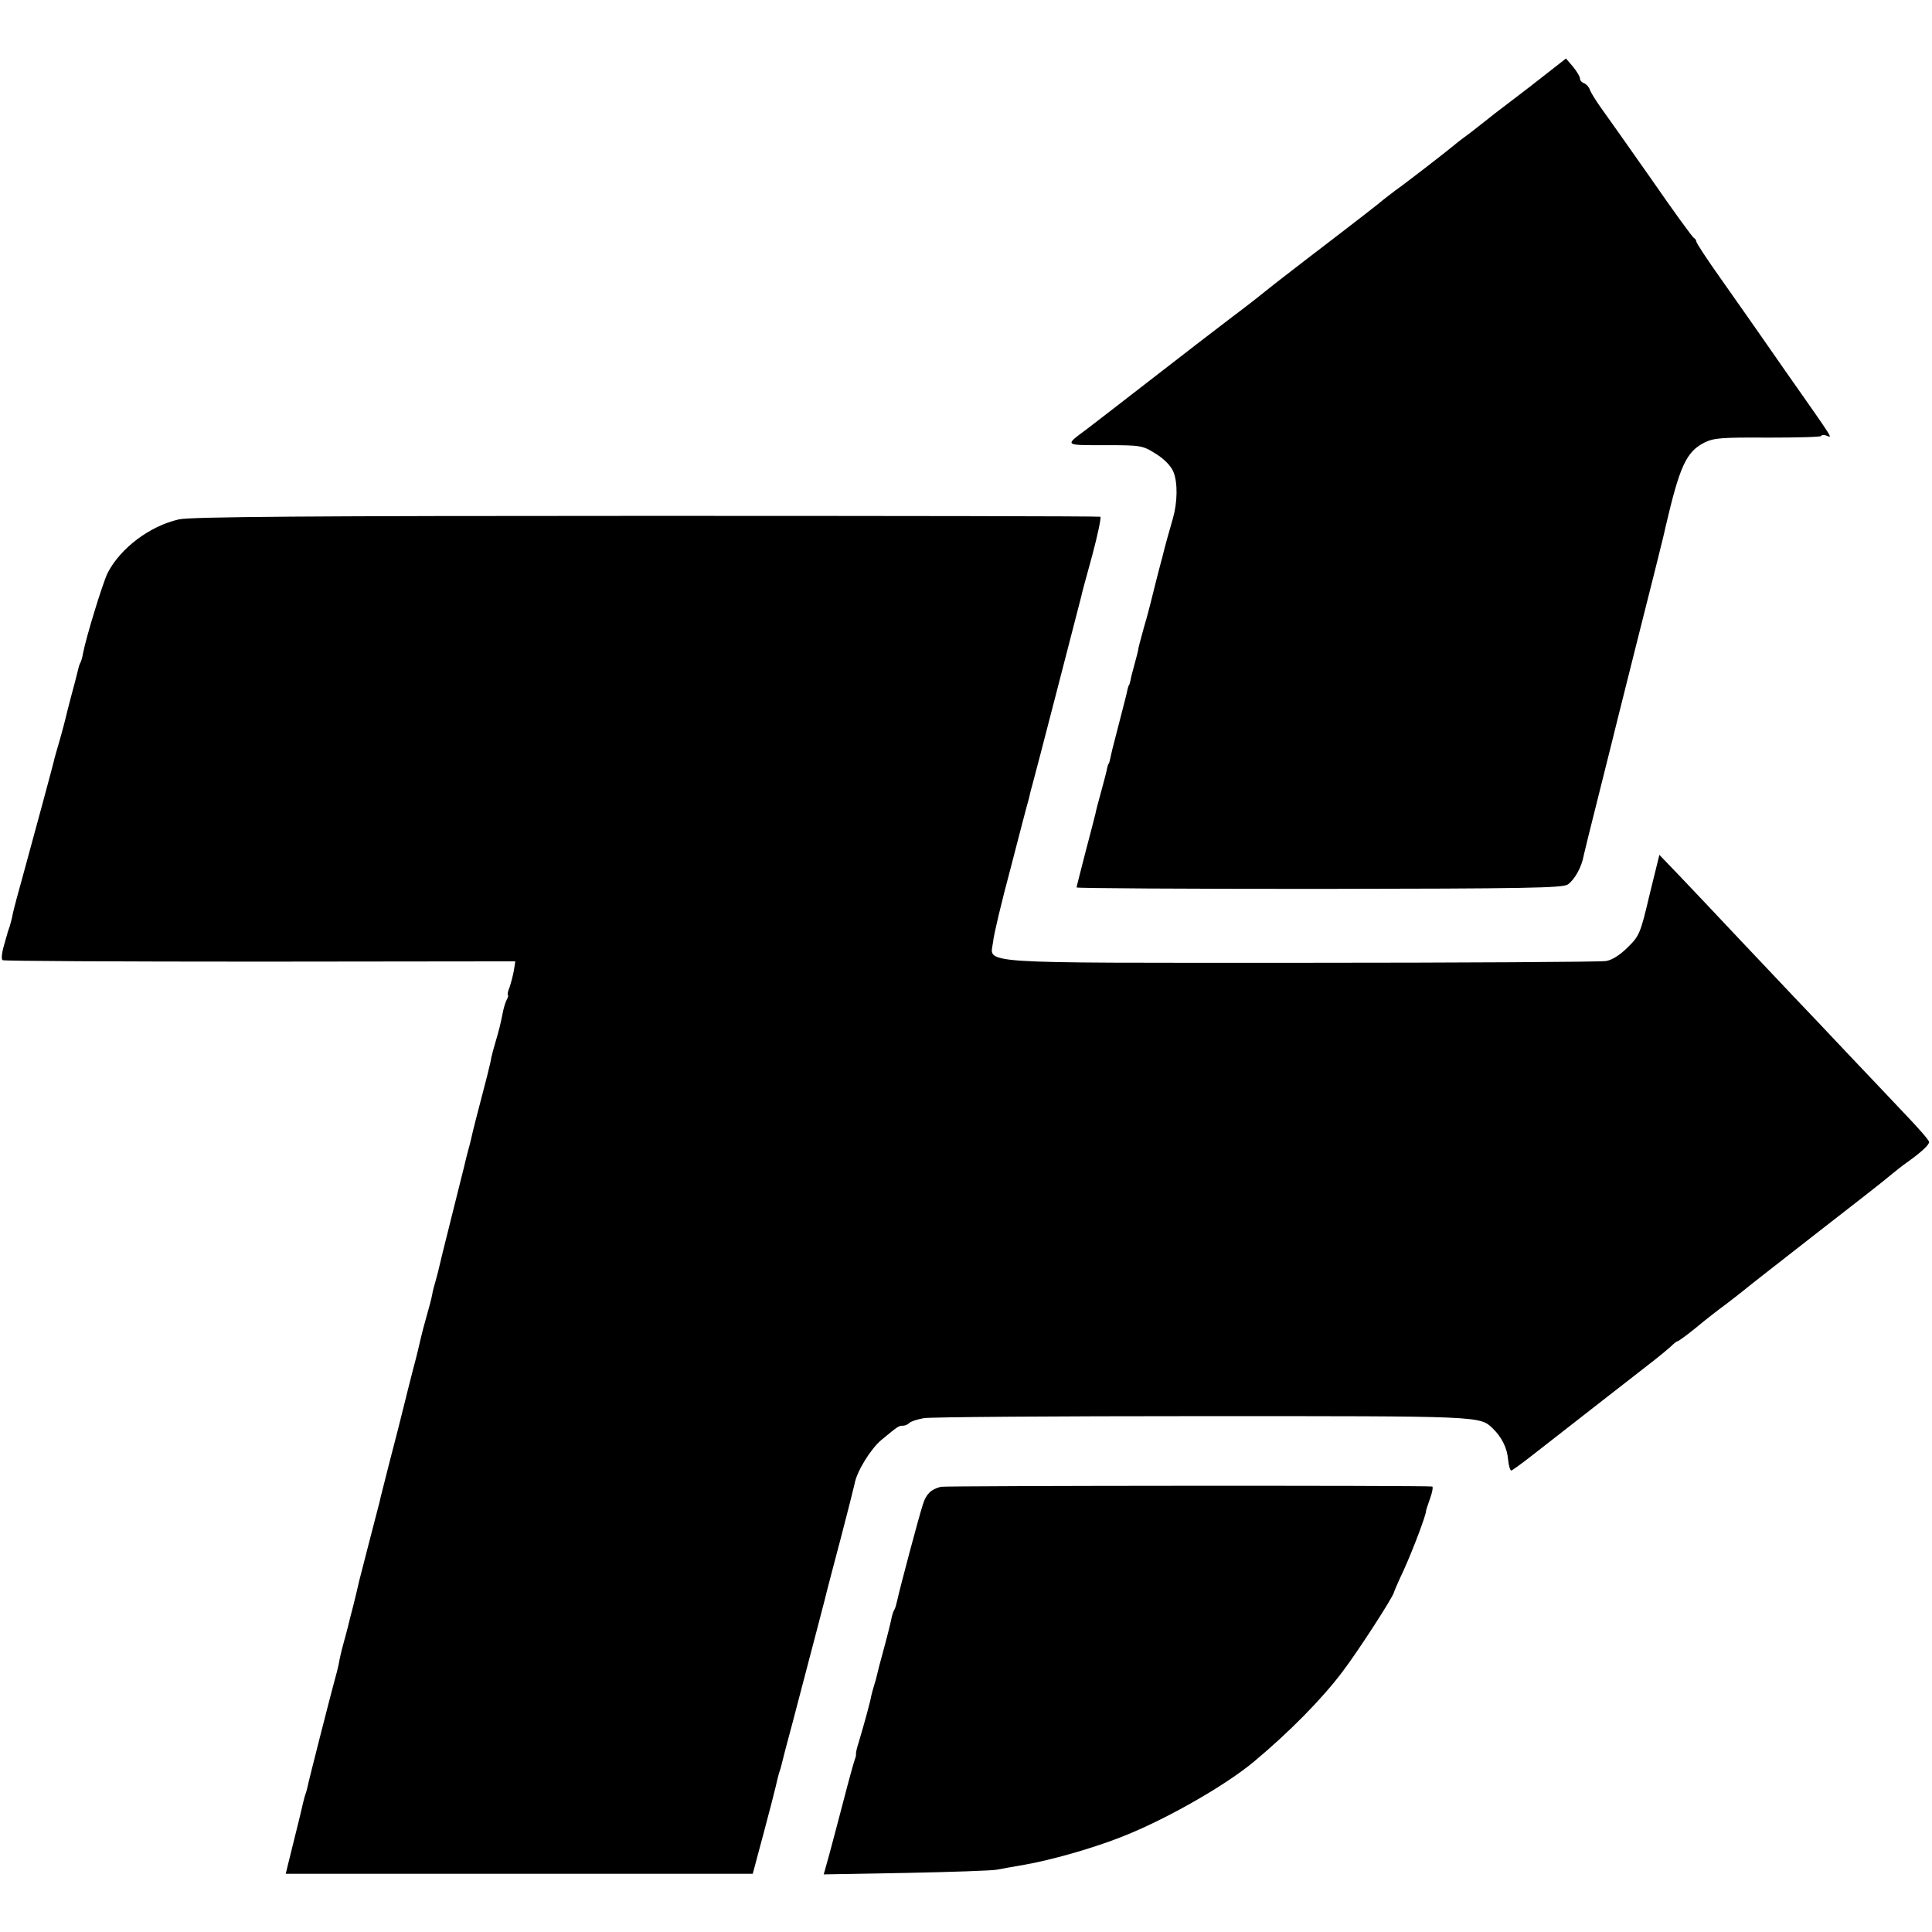
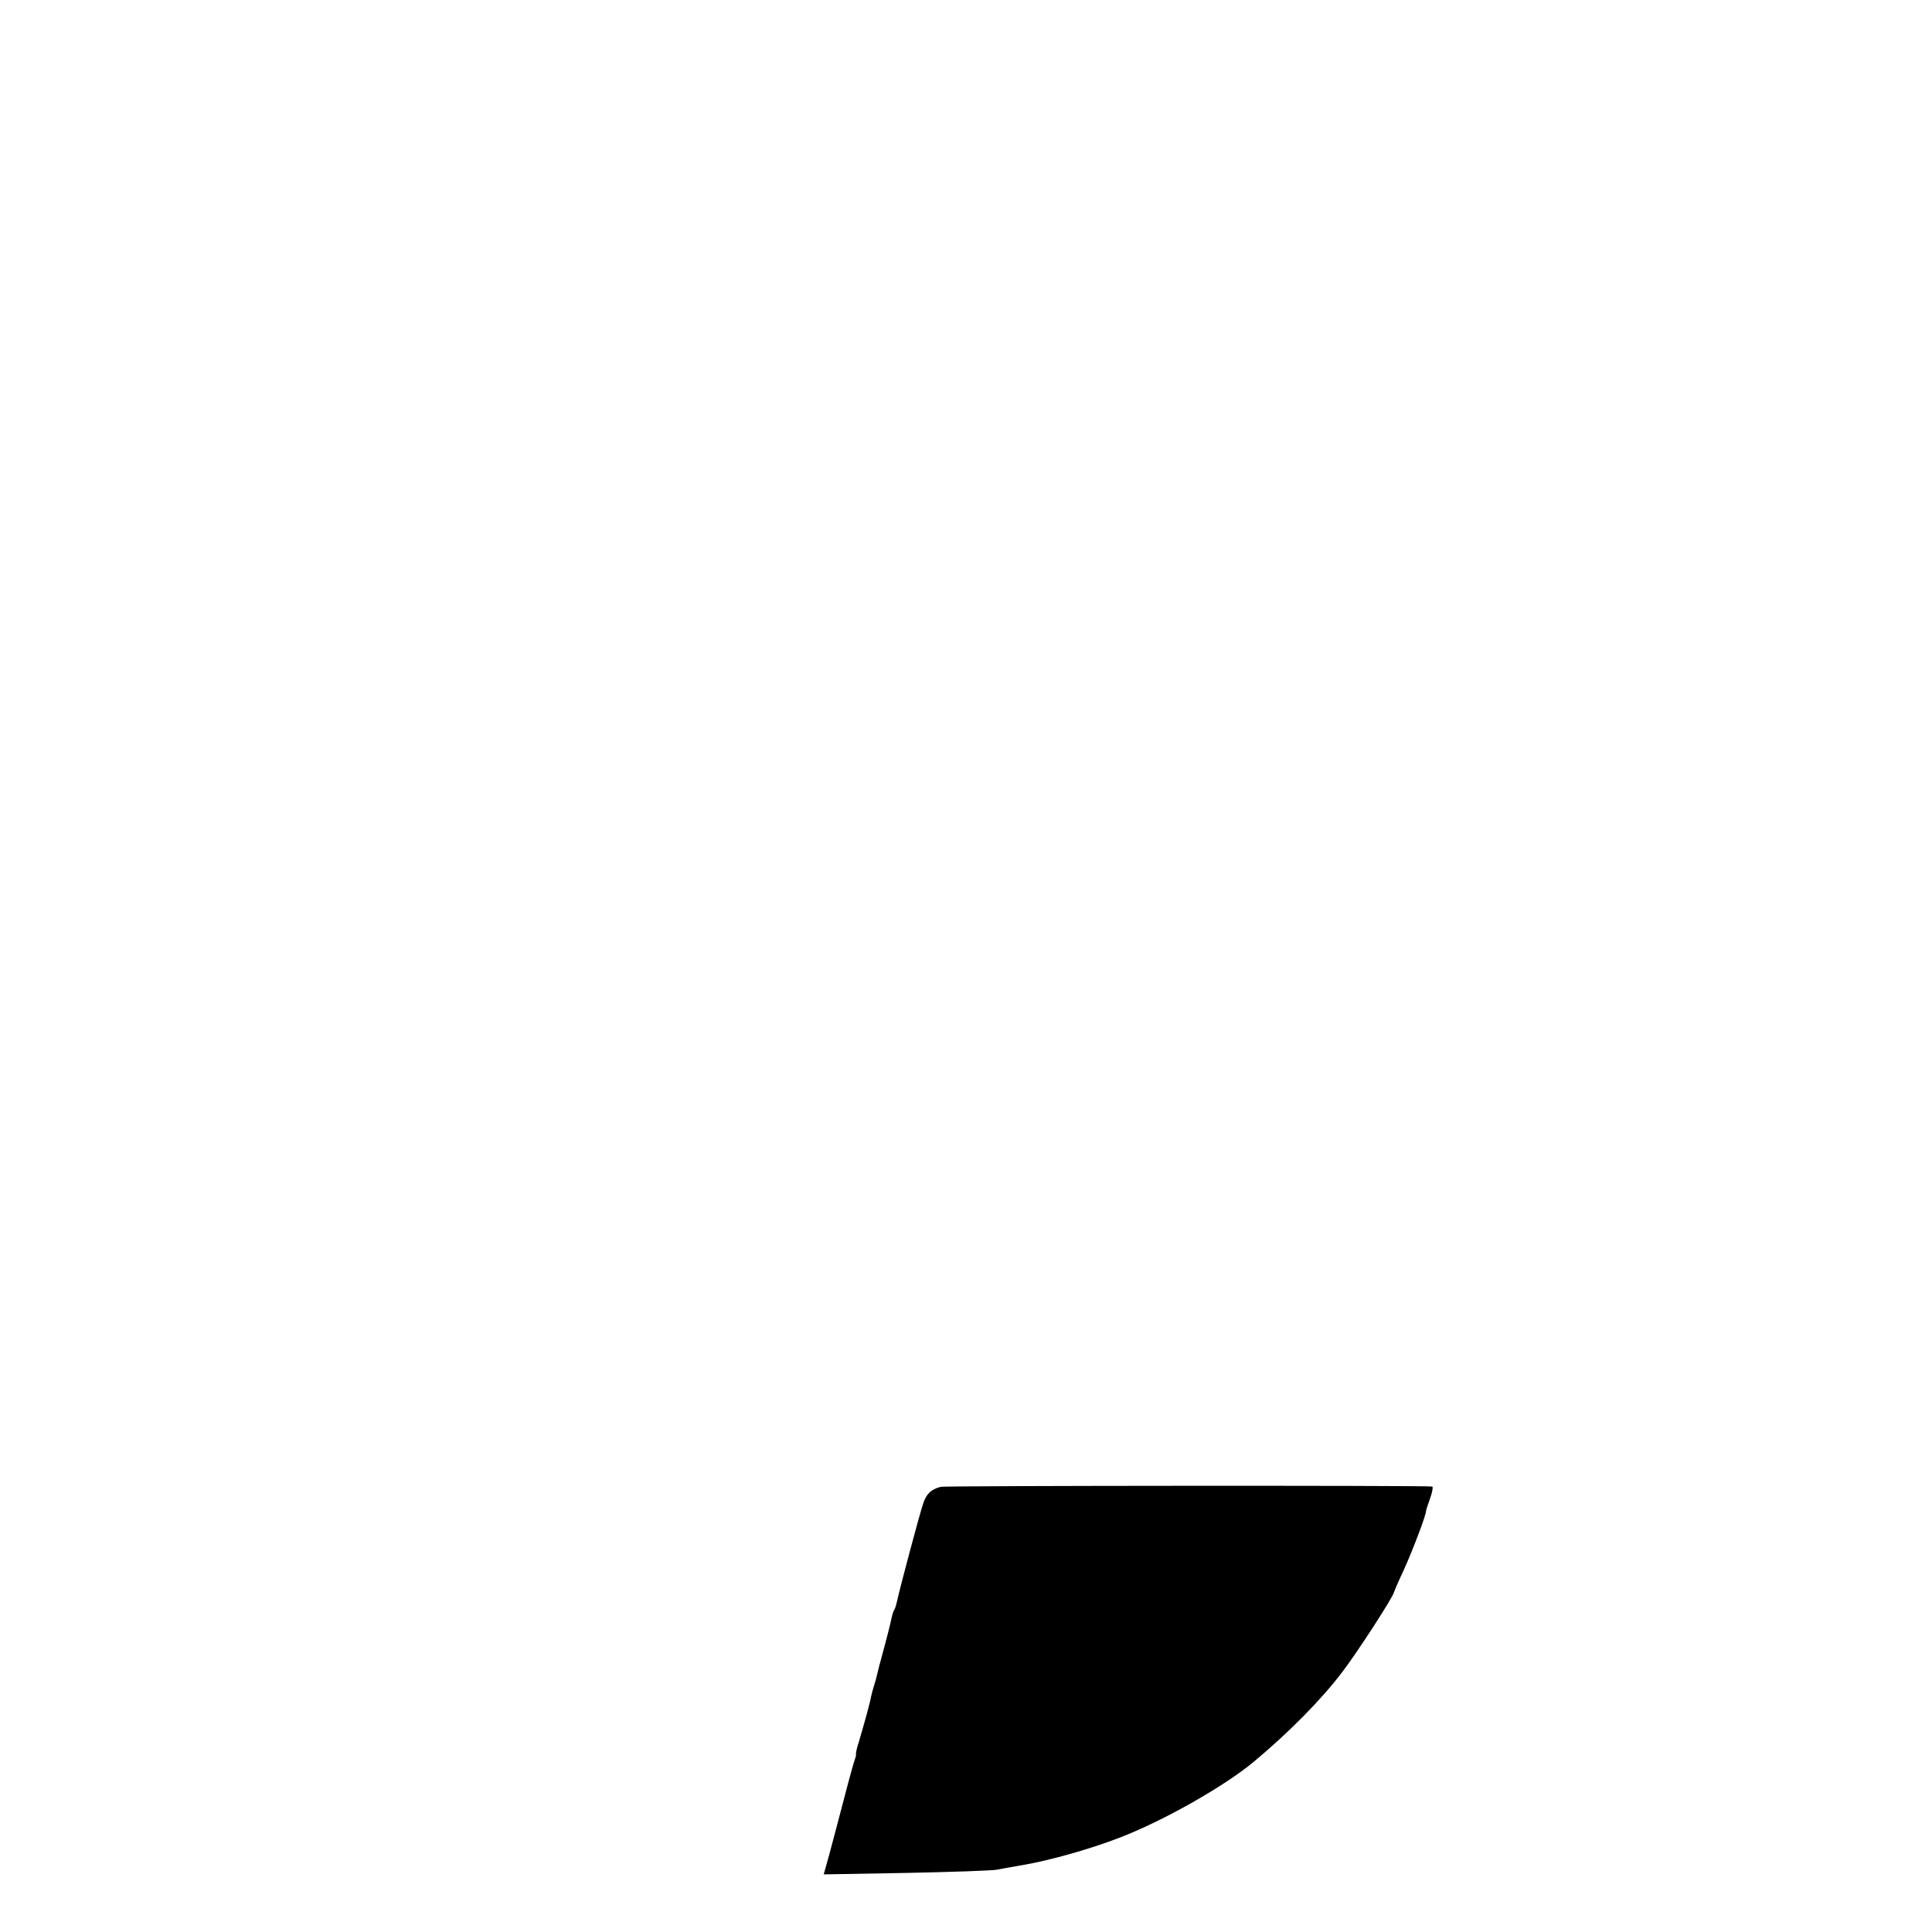
<svg xmlns="http://www.w3.org/2000/svg" version="1.0" width="664pt" height="664pt" viewBox="0 0 664 664" preserveAspectRatio="xMidYMid meet">
  <g transform="translate(0,664) scale(0.1,-0.1)" fill="#000000" stroke="none">
-     <path d="M5322 6392 c-33 -26 -92 -72 -132 -102 -40 -30 -77 -59 -84 -65 -6 -5 -29 -23 -51 -40 -22 -16 -47 -35 -55 -42 -27 -23 -176 -138 -205 -158 -15 -11 -32 -25 -39 -30 -11 -10 -84 -67 -271 -210 -49 -38 -104 -80 -121 -94 -17 -14 -75 -60 -130 -101 -54 -41 -180 -138 -279 -215 -99 -77 -198 -153 -220 -170 -77 -57 -79 -55 62 -55 126 0 130 -1 176 -30 29 -18 52 -42 60 -62 15 -37 14 -104 -2 -160 -13 -44 -30 -106 -35 -128 -2 -8 -12 -44 -21 -80 -9 -36 -18 -72 -20 -80 -2 -8 -12 -48 -24 -88 -11 -40 -20 -73 -19 -75 0 -1 -5 -22 -12 -47 -7 -25 -14 -52 -15 -60 -2 -8 -4 -15 -5 -15 -1 0 -3 -7 -5 -15 -1 -8 -13 -53 -25 -100 -12 -47 -24 -94 -27 -105 -9 -40 -11 -50 -13 -50 -1 0 -3 -7 -5 -15 -1 -8 -10 -42 -19 -75 -9 -33 -19 -69 -21 -81 -3 -11 -18 -72 -35 -135 -16 -63 -30 -116 -30 -119 0 -3 375 -5 833 -5 710 1 835 3 855 15 23 16 48 59 55 100 3 14 24 99 47 190 23 91 43 172 45 180 2 8 42 170 90 360 48 190 89 353 91 363 2 9 6 25 8 35 49 210 71 259 134 291 32 16 60 18 219 17 101 0 183 2 183 6 0 4 8 4 17 1 22 -9 31 -23 -141 222 -69 99 -130 187 -136 195 -6 8 -46 66 -90 128 -44 62 -80 117 -80 122 0 4 -4 10 -8 12 -5 2 -71 93 -147 203 -77 110 -155 220 -173 245 -18 25 -35 53 -38 62 -3 9 -12 19 -20 22 -8 3 -14 10 -14 17 0 6 -11 24 -24 40 l-24 28 -60 -47z" />
-     <path d="M615 4855 c-101 -23 -201 -99 -245 -184 -17 -35 -74 -220 -85 -278 -2 -13 -6 -26 -9 -31 -3 -5 -7 -19 -10 -33 -3 -13 -13 -51 -22 -84 -9 -33 -17 -67 -19 -75 -2 -8 -10 -40 -19 -71 -9 -31 -19 -65 -21 -75 -5 -21 -57 -214 -105 -389 -17 -60 -33 -121 -36 -135 -2 -14 -8 -34 -11 -45 -4 -11 -8 -22 -8 -25 -1 -3 -7 -23 -13 -45 -6 -22 -8 -42 -3 -45 5 -3 403 -5 885 -5 l877 1 -5 -32 c-3 -17 -10 -43 -15 -58 -6 -14 -8 -26 -5 -26 2 0 0 -8 -5 -17 -5 -10 -11 -31 -14 -48 -7 -36 -13 -59 -26 -103 -5 -18 -10 -35 -10 -37 -1 -3 -1 -6 -2 -7 0 -2 -2 -11 -4 -21 -2 -10 -15 -63 -30 -119 -15 -56 -28 -109 -30 -117 -2 -9 -8 -36 -15 -61 -7 -25 -13 -52 -15 -60 -2 -8 -22 -89 -45 -180 -23 -91 -43 -173 -45 -183 -3 -10 -7 -27 -10 -37 -3 -10 -8 -28 -10 -41 -2 -12 -11 -45 -19 -73 -8 -28 -17 -62 -20 -76 -3 -14 -14 -61 -26 -105 -11 -44 -27 -105 -34 -135 -7 -30 -28 -111 -46 -180 -17 -69 -34 -132 -35 -140 -2 -8 -18 -69 -35 -135 -17 -66 -33 -129 -36 -140 -2 -11 -11 -47 -19 -80 -9 -33 -17 -67 -19 -75 -2 -8 -9 -35 -16 -60 -7 -25 -14 -56 -16 -70 -3 -14 -9 -38 -14 -55 -8 -28 -90 -348 -94 -370 -1 -5 -5 -19 -9 -30 -3 -11 -8 -31 -11 -45 -3 -14 -13 -54 -22 -90 -9 -36 -20 -80 -24 -97 l-8 -33 803 0 802 0 37 138 c20 75 39 148 42 162 3 14 8 34 11 45 4 11 8 25 9 30 1 6 18 71 38 145 65 248 117 445 120 460 2 9 23 87 46 175 23 88 44 171 47 185 7 42 55 120 92 151 58 48 60 49 74 49 7 0 17 4 23 10 5 5 27 12 49 16 22 4 452 7 956 7 963 0 955 1 1000 -43 30 -29 49 -67 52 -106 2 -21 7 -38 11 -38 4 1 33 22 64 46 120 94 399 311 431 336 19 15 43 35 53 44 10 10 20 18 23 18 3 0 32 21 64 47 32 27 80 64 106 83 25 19 54 42 64 50 9 8 118 93 241 189 124 96 239 186 255 200 17 14 43 35 59 46 49 35 76 60 76 70 0 6 -35 46 -78 91 -42 45 -132 139 -199 210 -67 71 -148 157 -180 190 -32 34 -119 126 -193 204 -74 79 -167 177 -206 218 l-71 74 -34 -138 c-31 -132 -35 -141 -75 -180 -26 -26 -54 -44 -75 -47 -19 -3 -491 -6 -1049 -6 -1143 0 -1066 -5 -1057 72 2 23 29 137 60 252 30 116 58 224 63 240 4 17 8 35 10 40 12 42 163 628 170 655 1 8 19 72 38 142 19 71 31 130 28 132 -4 2 -707 3 -1562 3 -1139 0 -1568 -3 -1605 -12z" />
    <path d="M3233 1530 c-34 -9 -50 -25 -61 -60 -13 -39 -80 -291 -88 -329 -3 -14 -7 -28 -10 -33 -3 -4 -7 -16 -9 -25 -4 -21 -19 -80 -35 -138 -6 -22 -13 -48 -15 -58 -2 -10 -7 -28 -11 -40 -4 -12 -8 -29 -10 -37 -2 -15 -23 -92 -43 -159 -6 -18 -10 -36 -9 -40 1 -3 -2 -13 -5 -21 -3 -8 -20 -69 -37 -135 -17 -66 -40 -151 -50 -189 l-19 -68 282 5 c155 3 296 8 312 11 17 3 59 11 95 17 92 16 230 55 330 94 148 57 357 175 459 260 120 100 234 215 306 311 51 67 173 255 176 272 1 4 16 39 34 77 32 71 77 190 76 202 0 2 6 21 14 43 8 22 11 41 7 41 -23 4 -1674 3 -1689 -1z" />
  </g>
</svg>